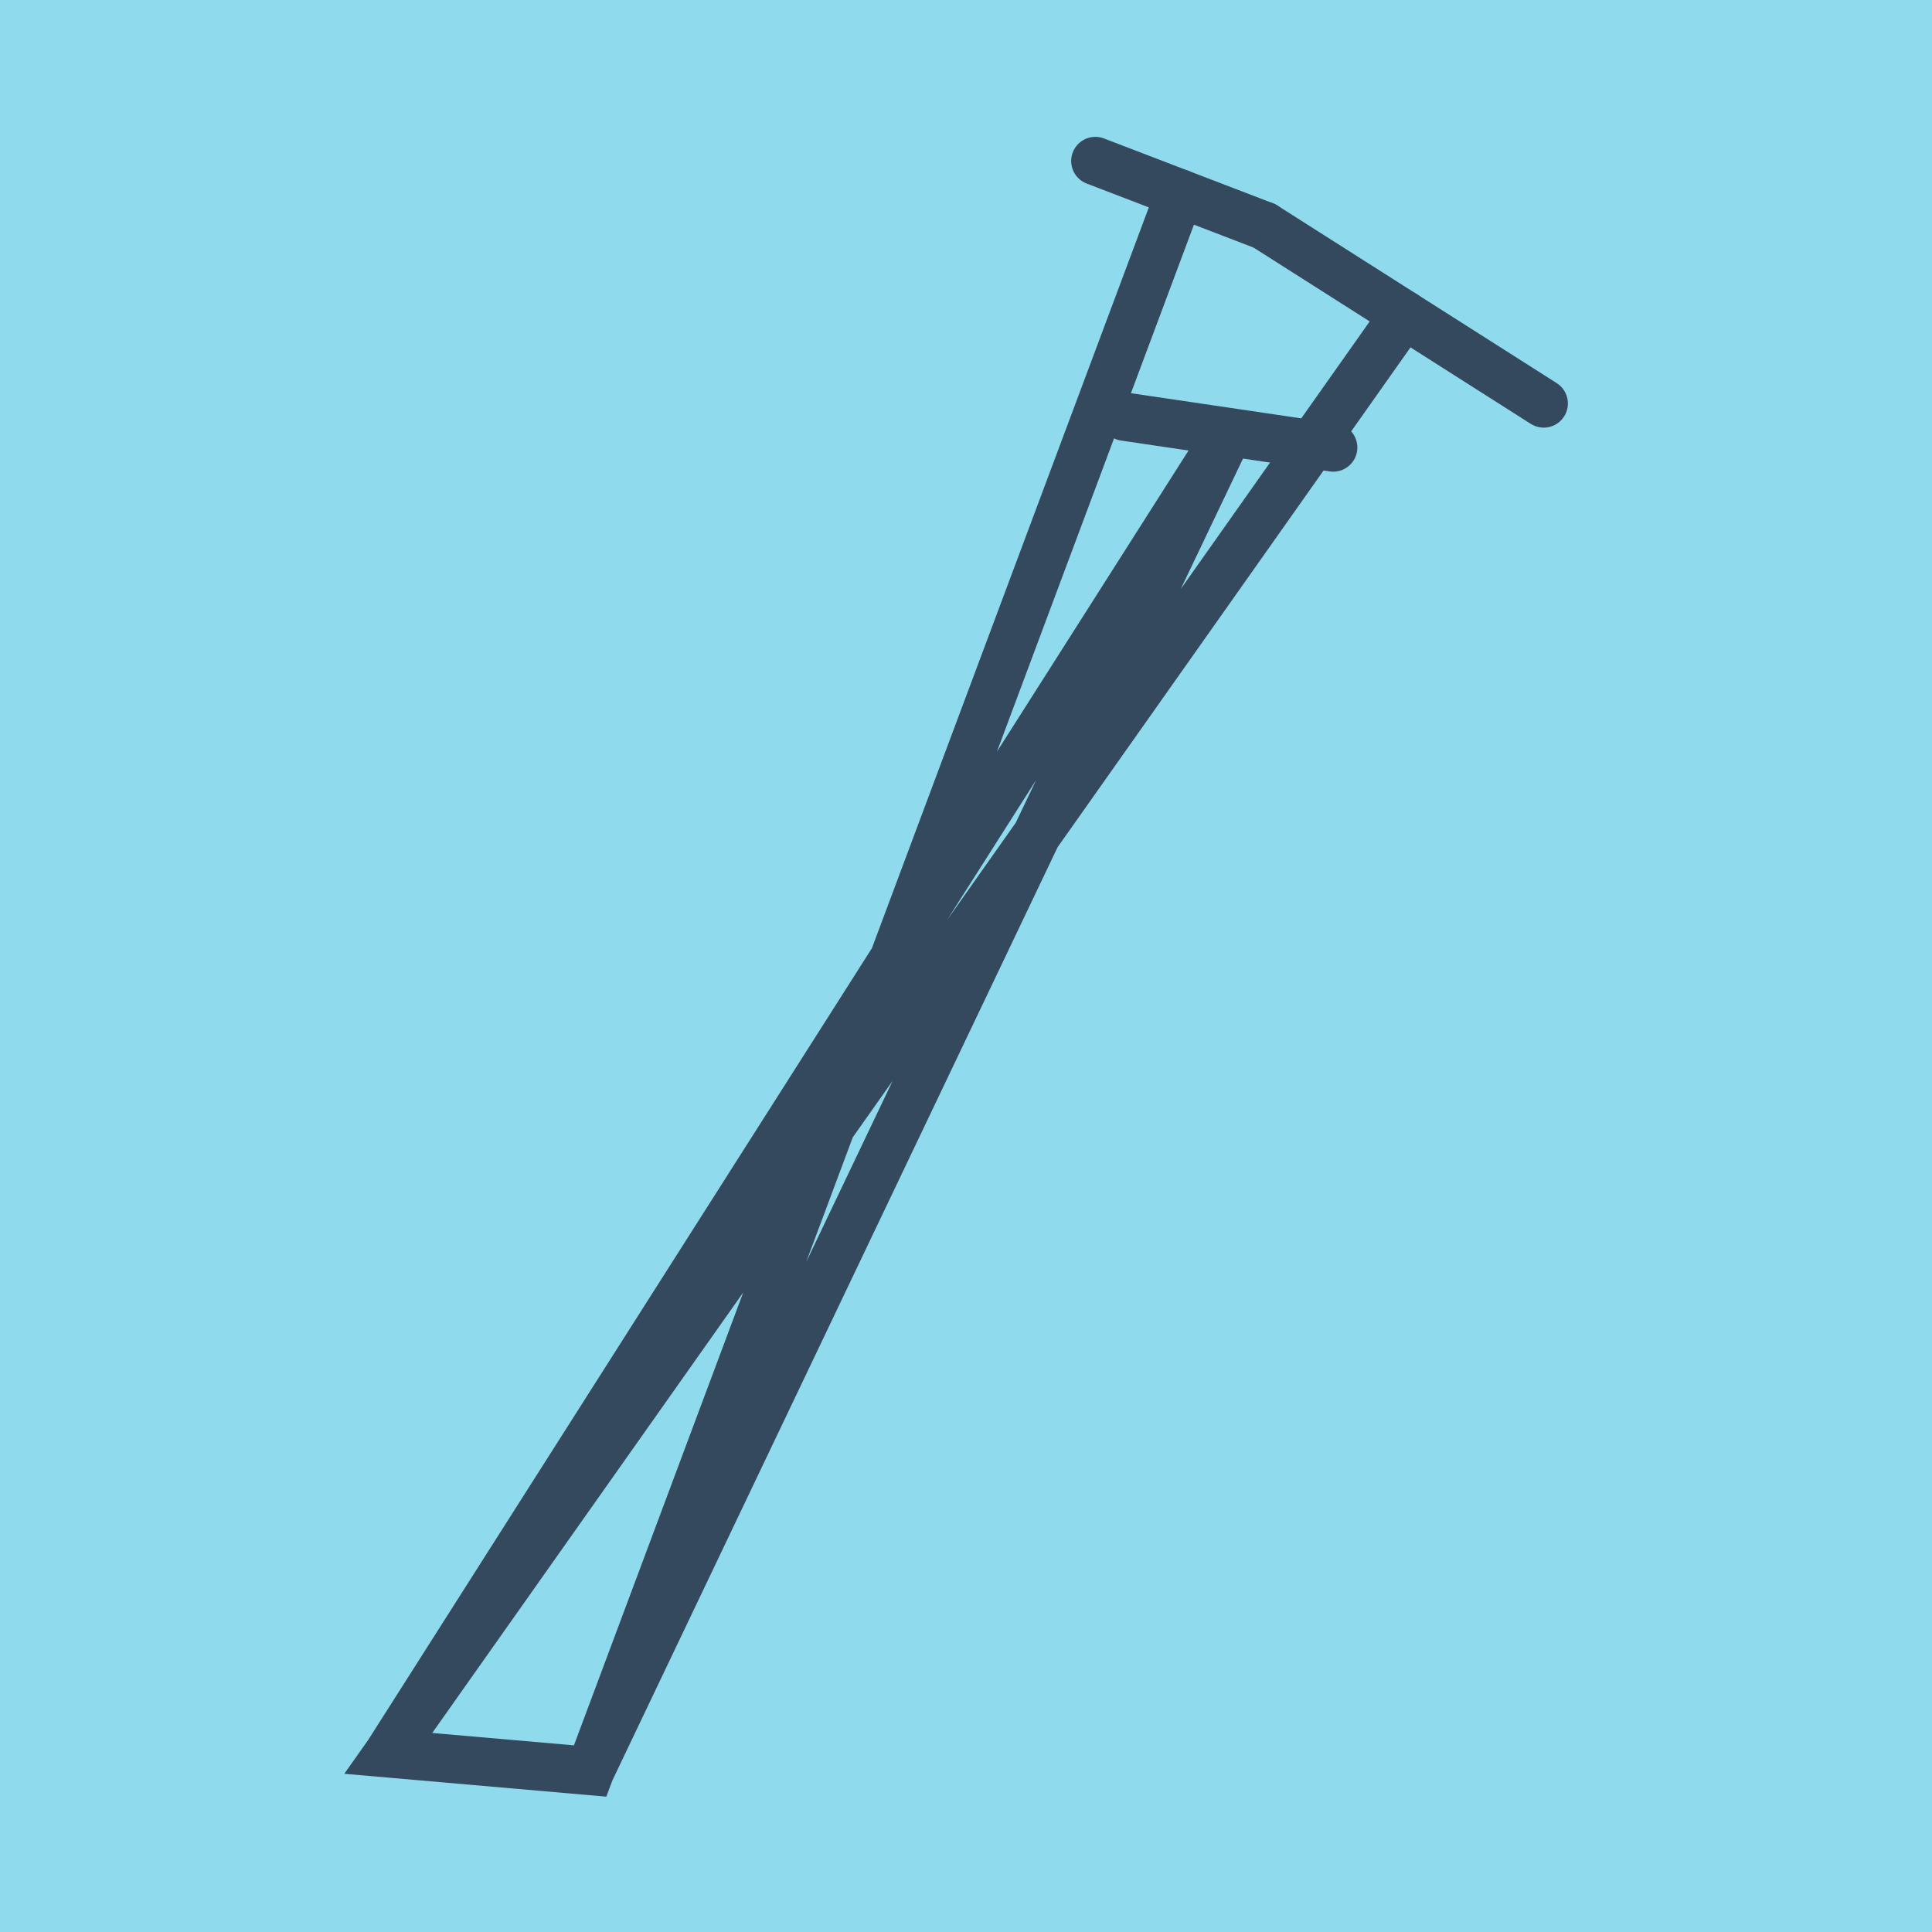
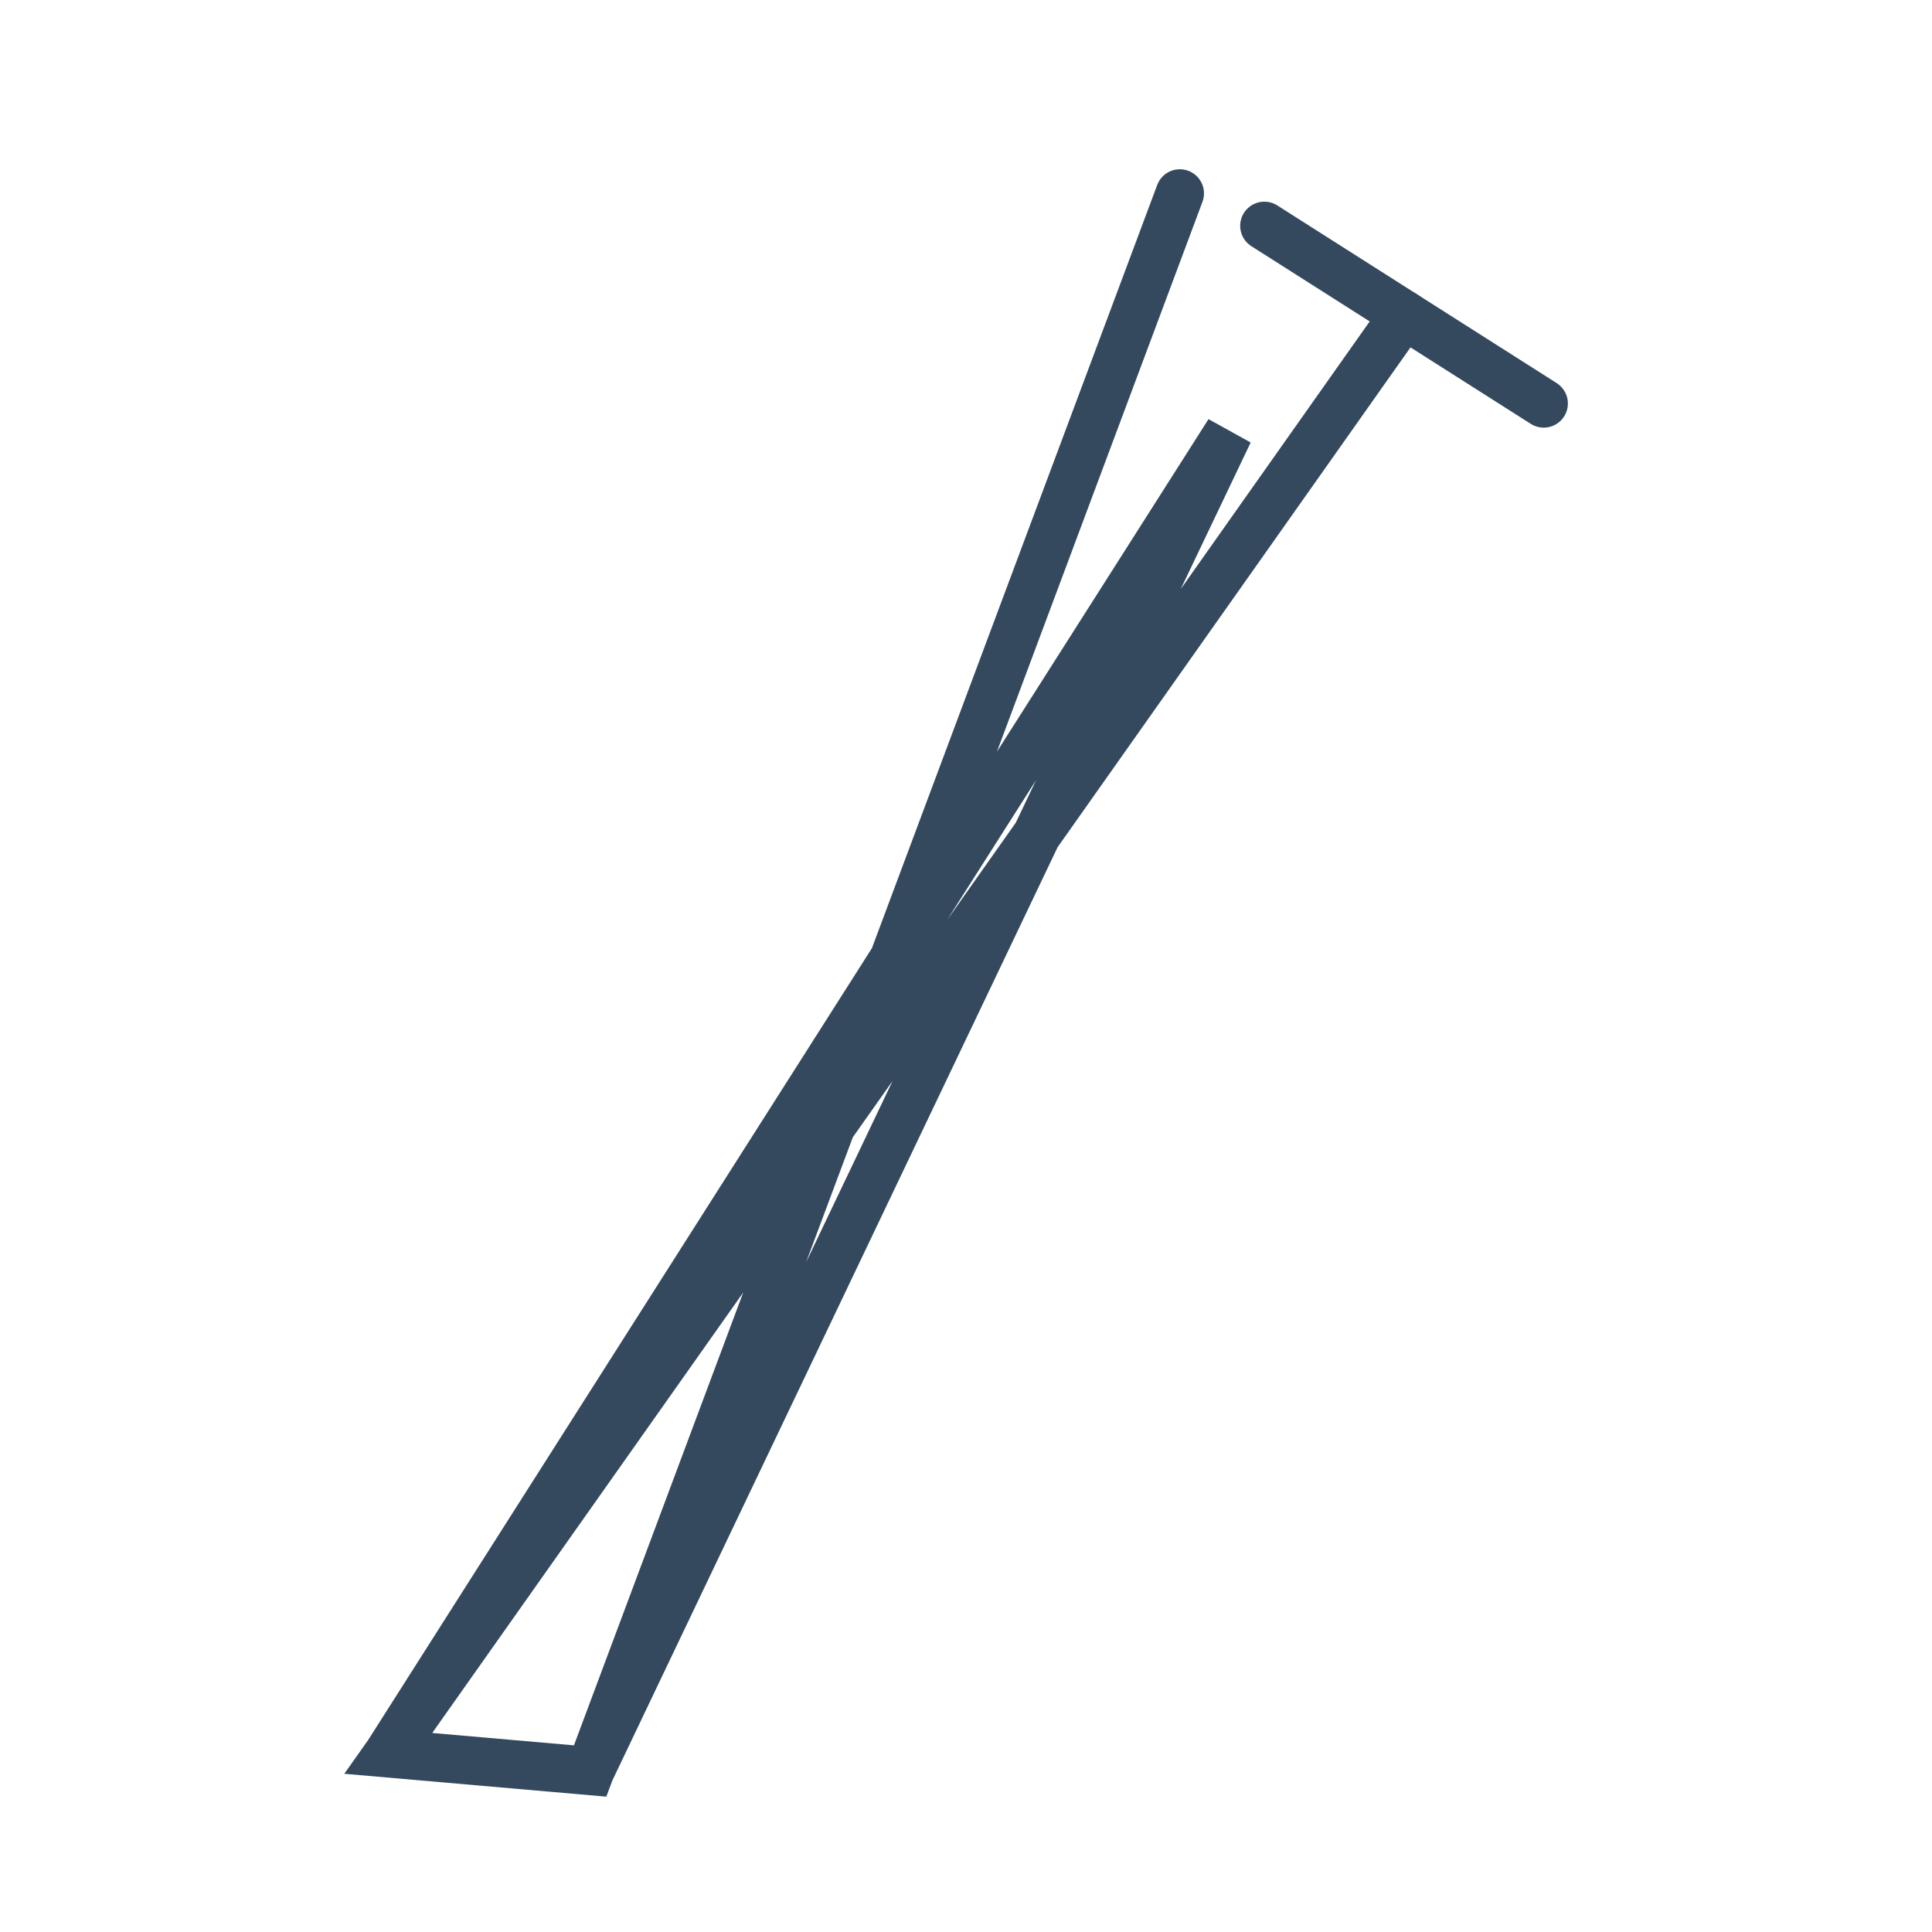
<svg xmlns="http://www.w3.org/2000/svg" viewBox="-10 -10 120 120" preserveAspectRatio="xMidYMid meet">
-   <path style="fill:#90daee" d="M-10-10h120v120H-10z" />
  <polyline stroke-linecap="round" points="68.53,4.026 85.884,15.061 " style="fill:none;stroke:#34495e;stroke-width: 3px" />
-   <polyline stroke-linecap="round" points="59.848,15.879 72.808,17.796 " style="fill:none;stroke:#34495e;stroke-width: 3px" />
-   <polyline stroke-linecap="round" points="58.033,0 68.53,4.026 " style="fill:none;stroke:#34495e;stroke-width: 3px" />
  <polyline stroke-linecap="round" points="77.207,9.544 14.116,98.905 26.654,100 66.328,16.838 14.116,98.905 26.654,100 63.282,2.013 " style="fill:none;stroke:#34495e;stroke-width: 3px" />
</svg>